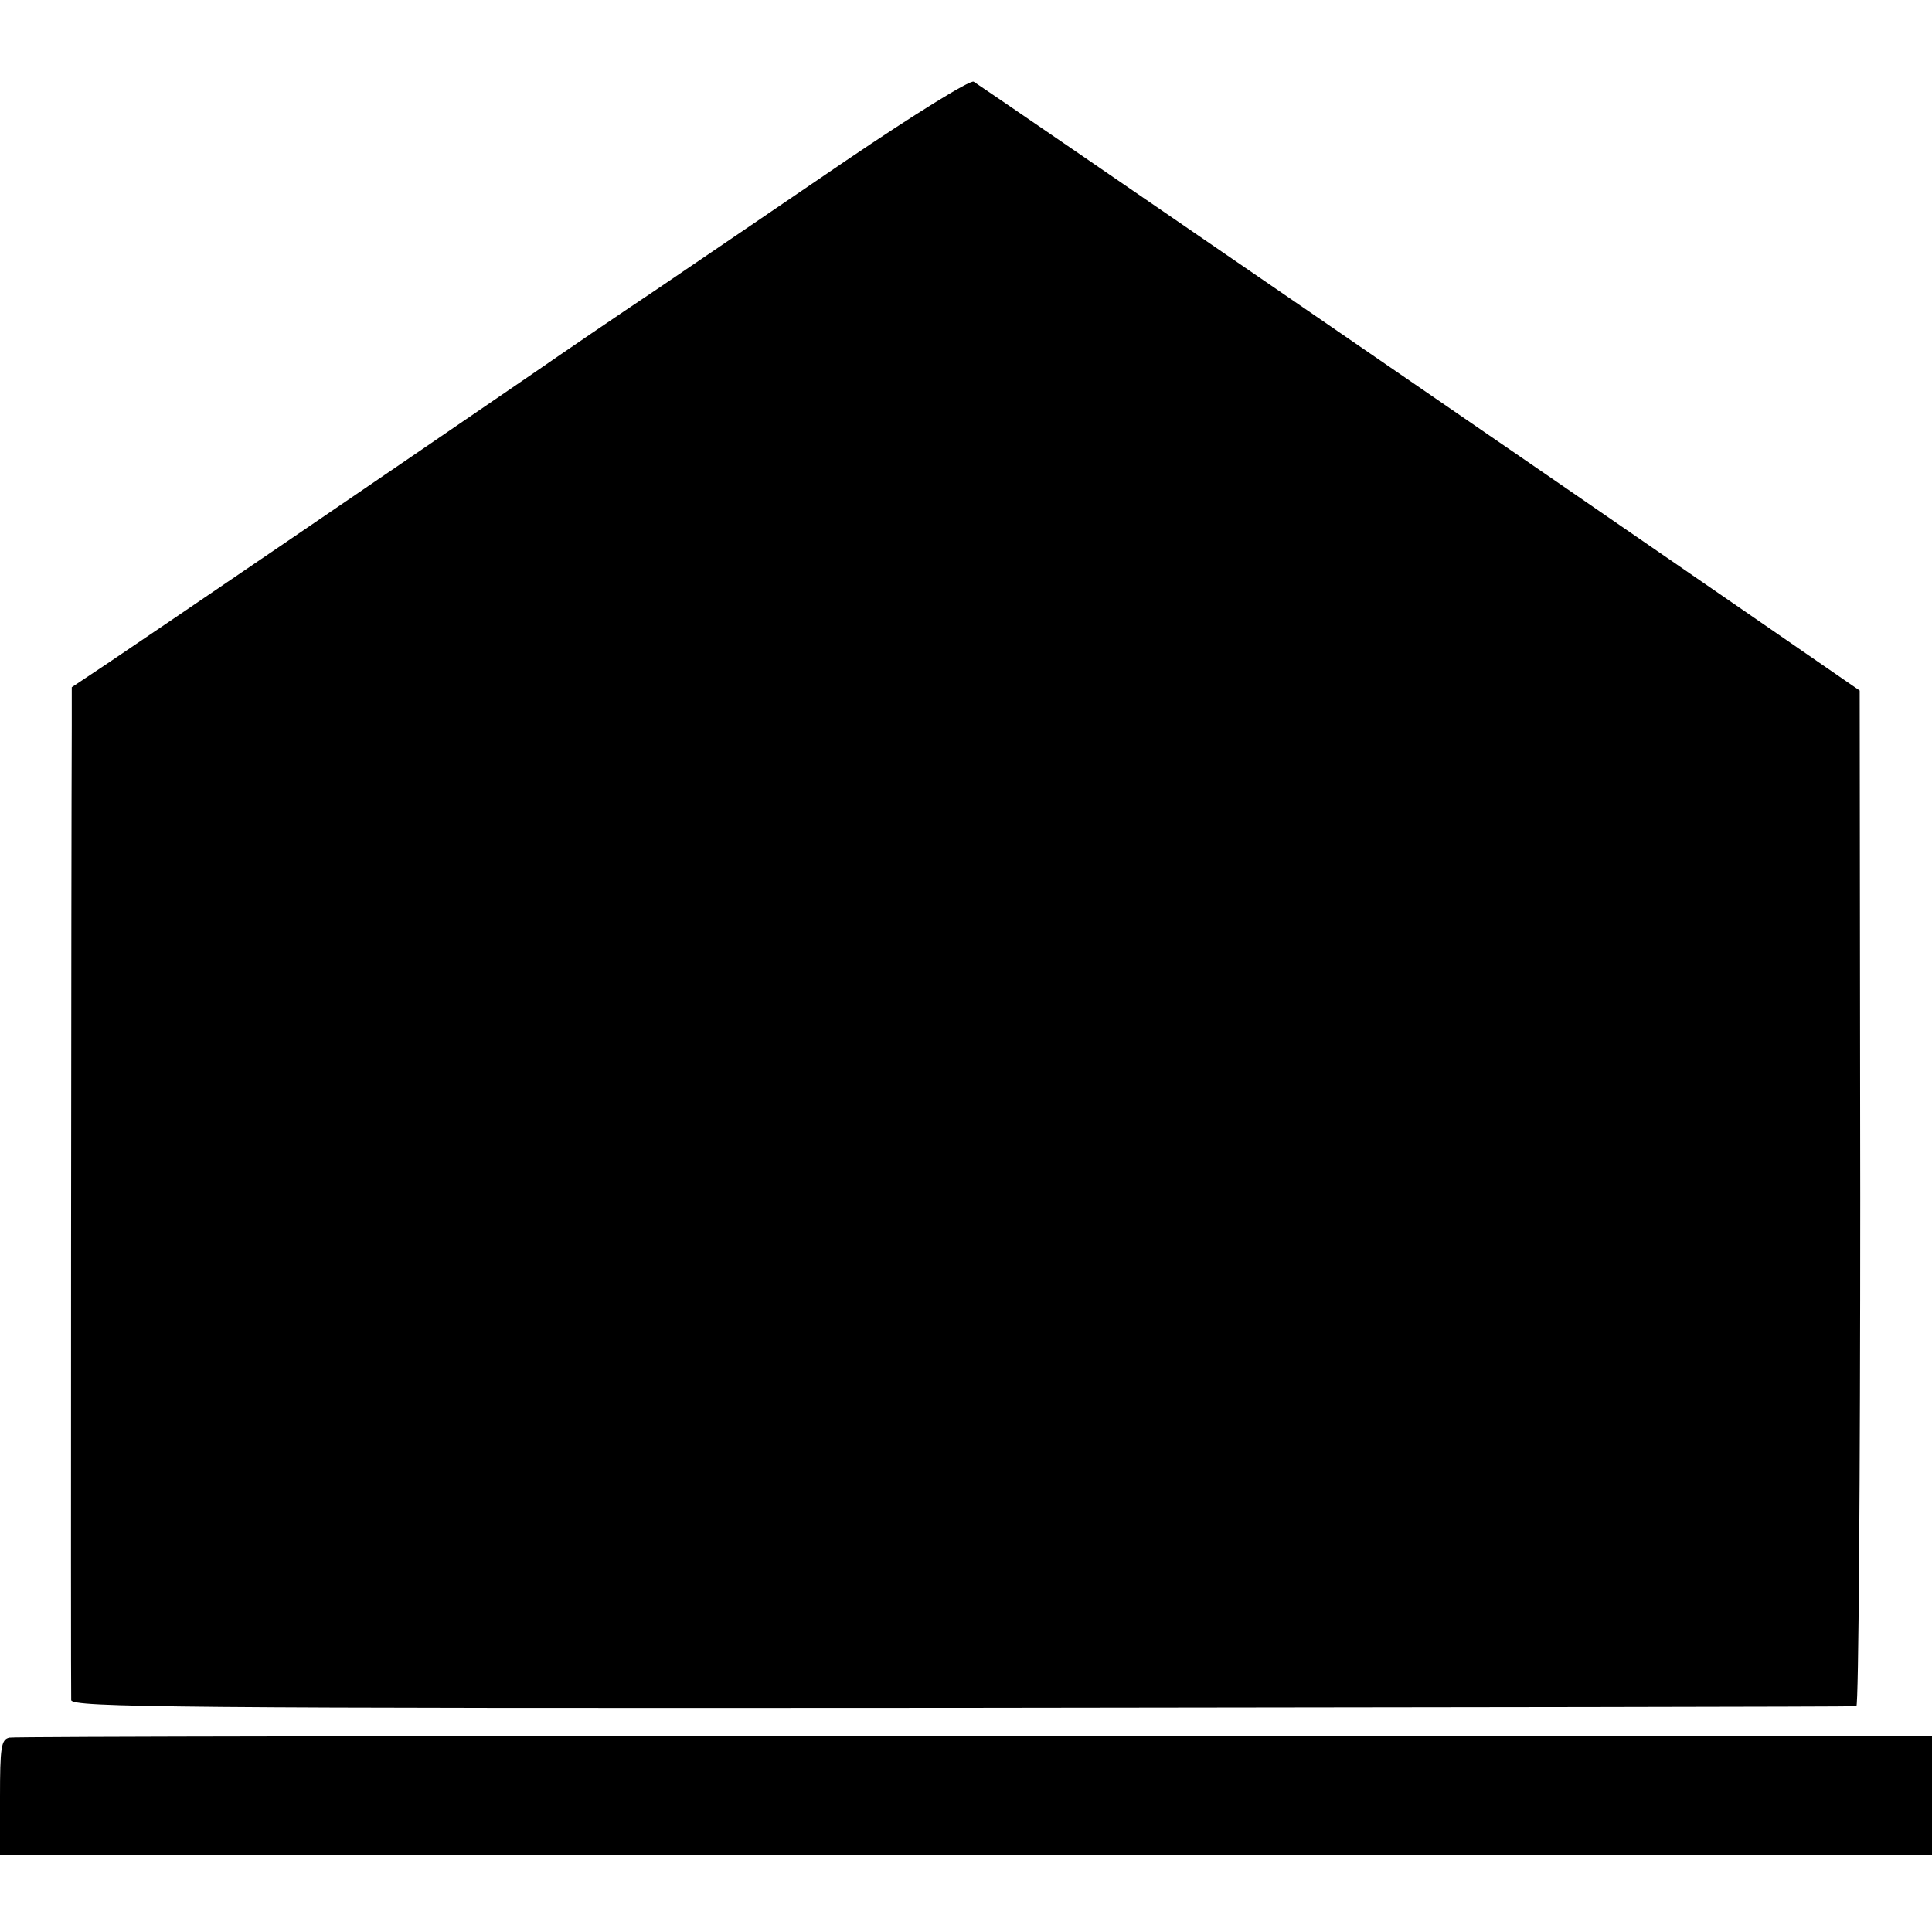
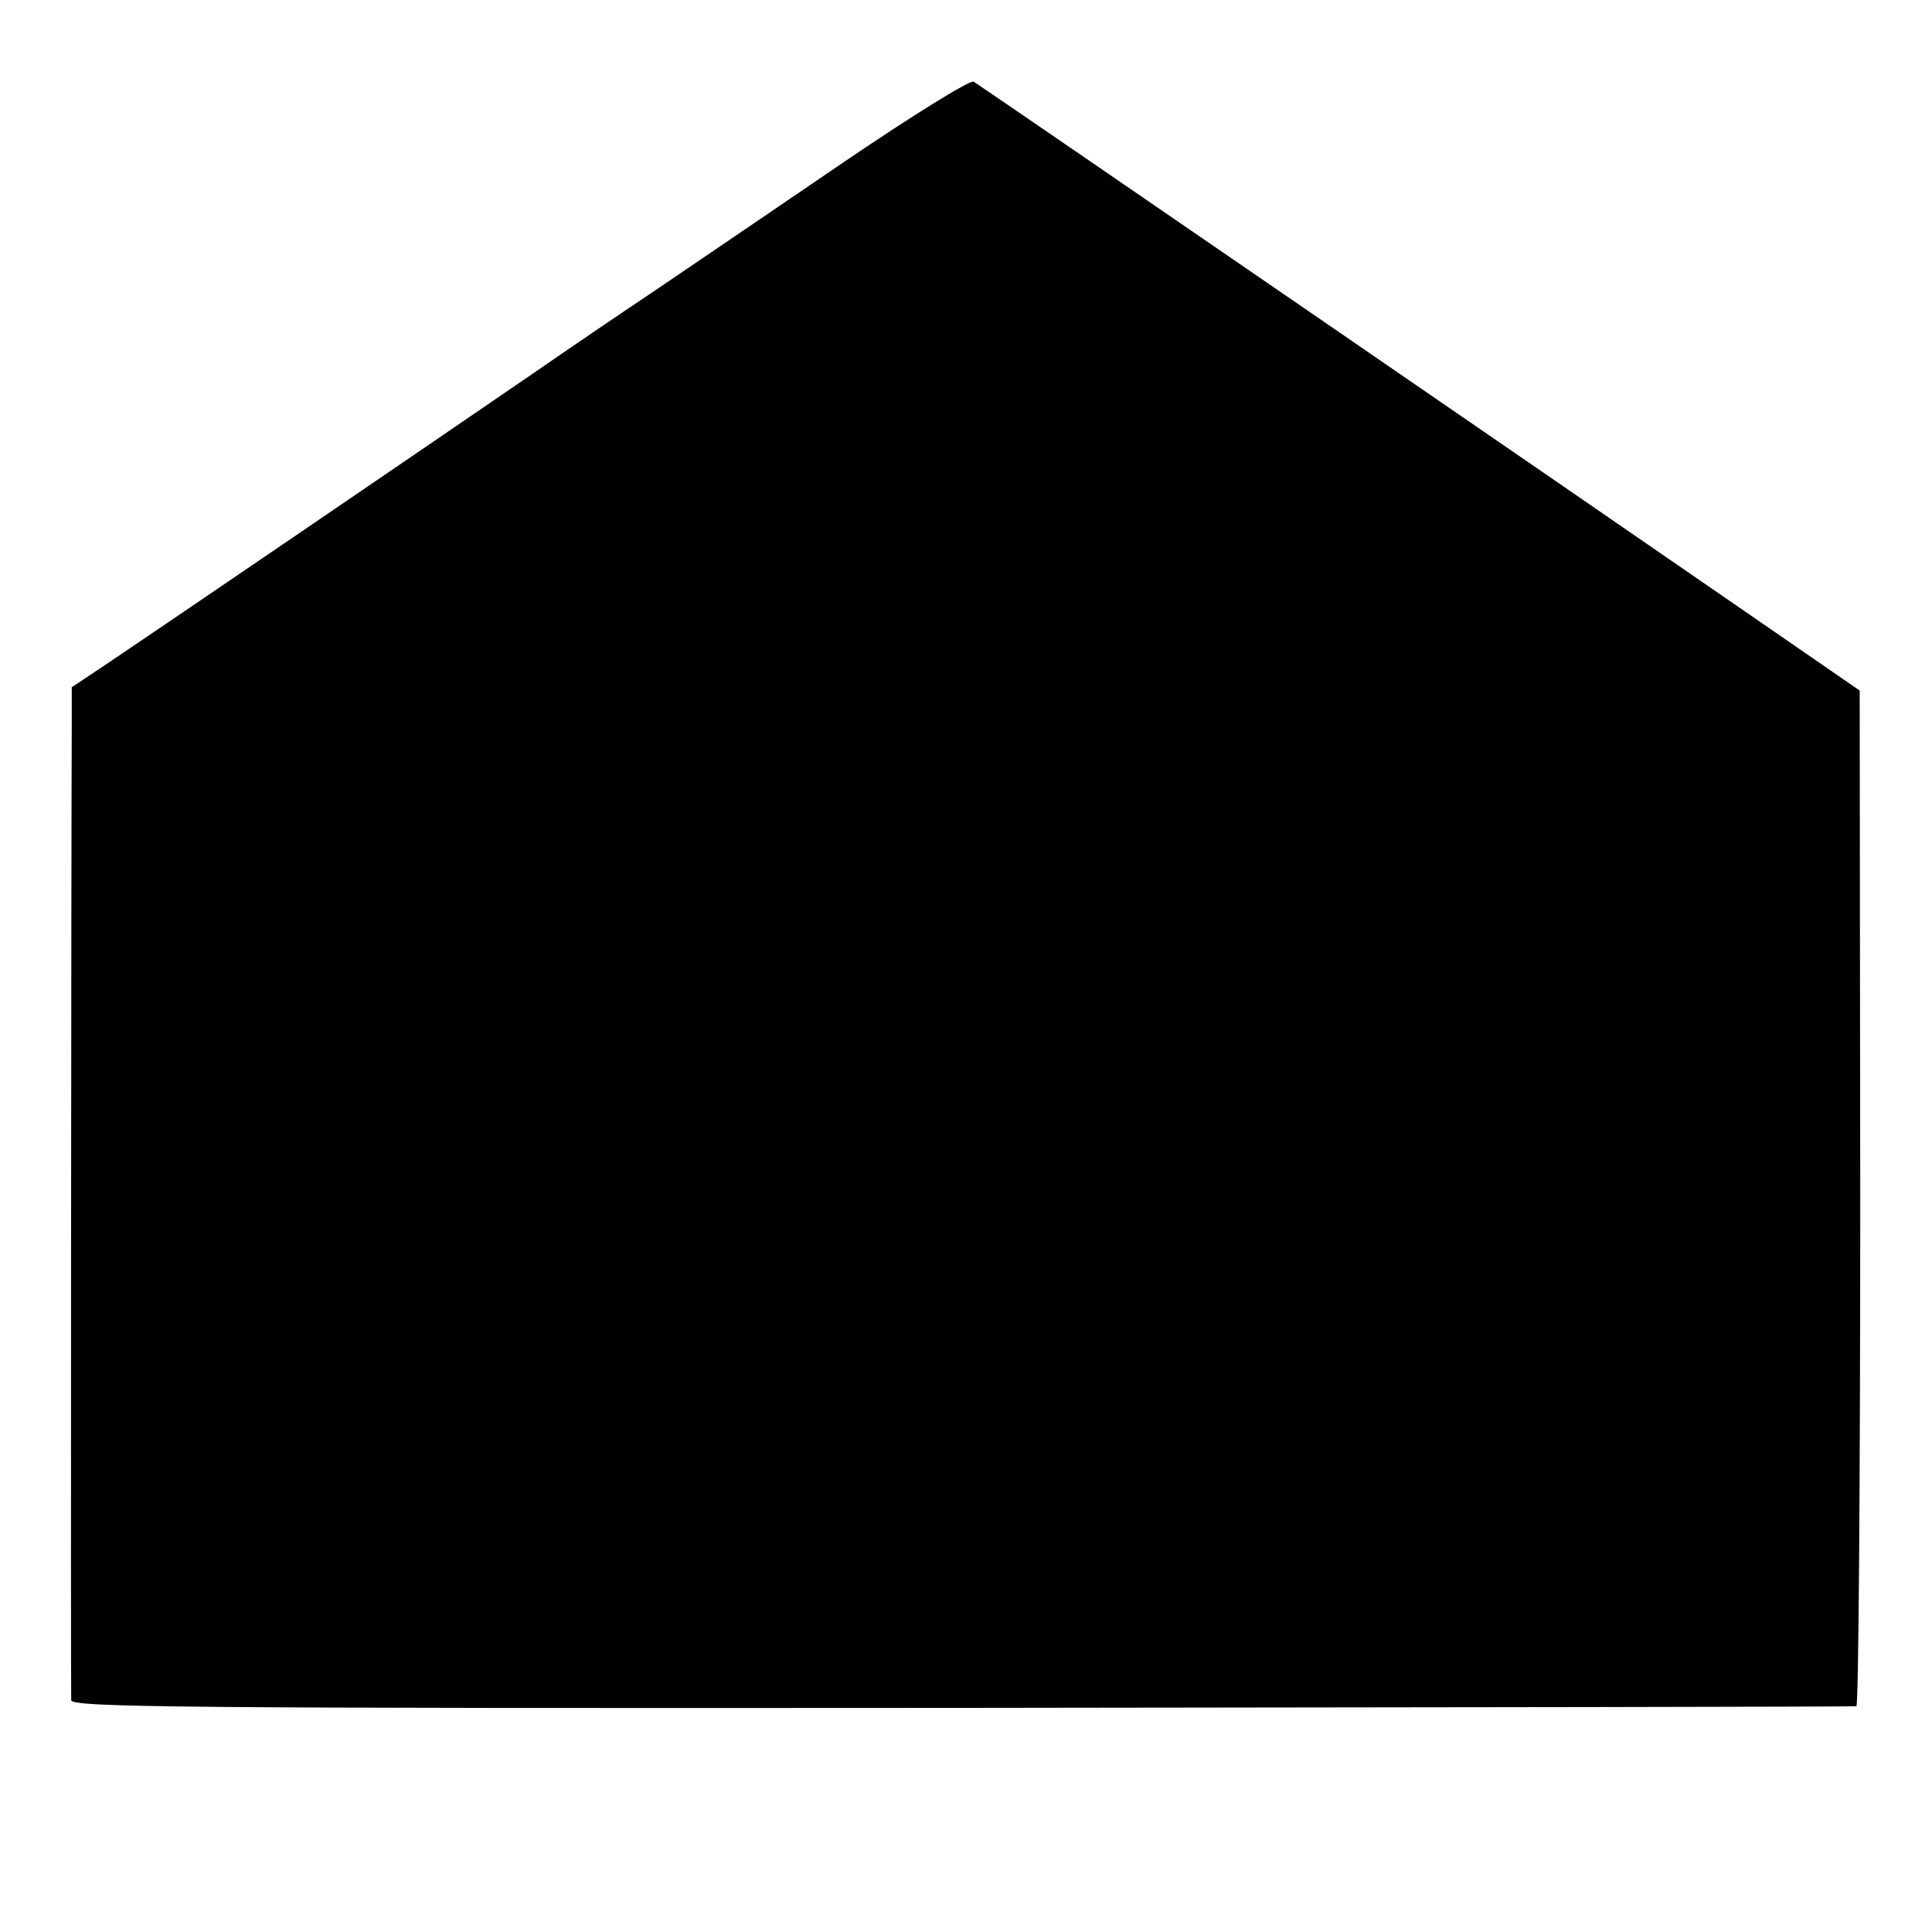
<svg xmlns="http://www.w3.org/2000/svg" version="1.0" width="350pt" height="350pt" viewBox="0 0 350 350" preserveAspectRatio="xMidYMid meet">
  <g transform="translate(0,350) scale(0.1,-0.1)" fill="#000000" stroke="none">
    <path d="M1534 3210 c-120 -82 -275 -187 -344 -234 -69 -46 -170 -115 -225 -153 -267 -183 -671 -458 -772 -526 l-63 -42 0 -70 c-1 -196 -2 -1752 -1 -1765 1 -13 187 -15 1613 -14 887 1 1616 2 1621 3 4 0 7 415 7 921 l-1 919 -187 129 c-288 199 -1406 967 -1418 974 -6 4 -109 -60 -230 -142z" />
-     <path d="M17 352 c-15 -3 -17 -18 -17 -108 l0 -104 1750 0 1750 0 0 108 0 107 -1733 0 c-953 0 -1741 -1 -1750 -3z" />
  </g>
</svg>